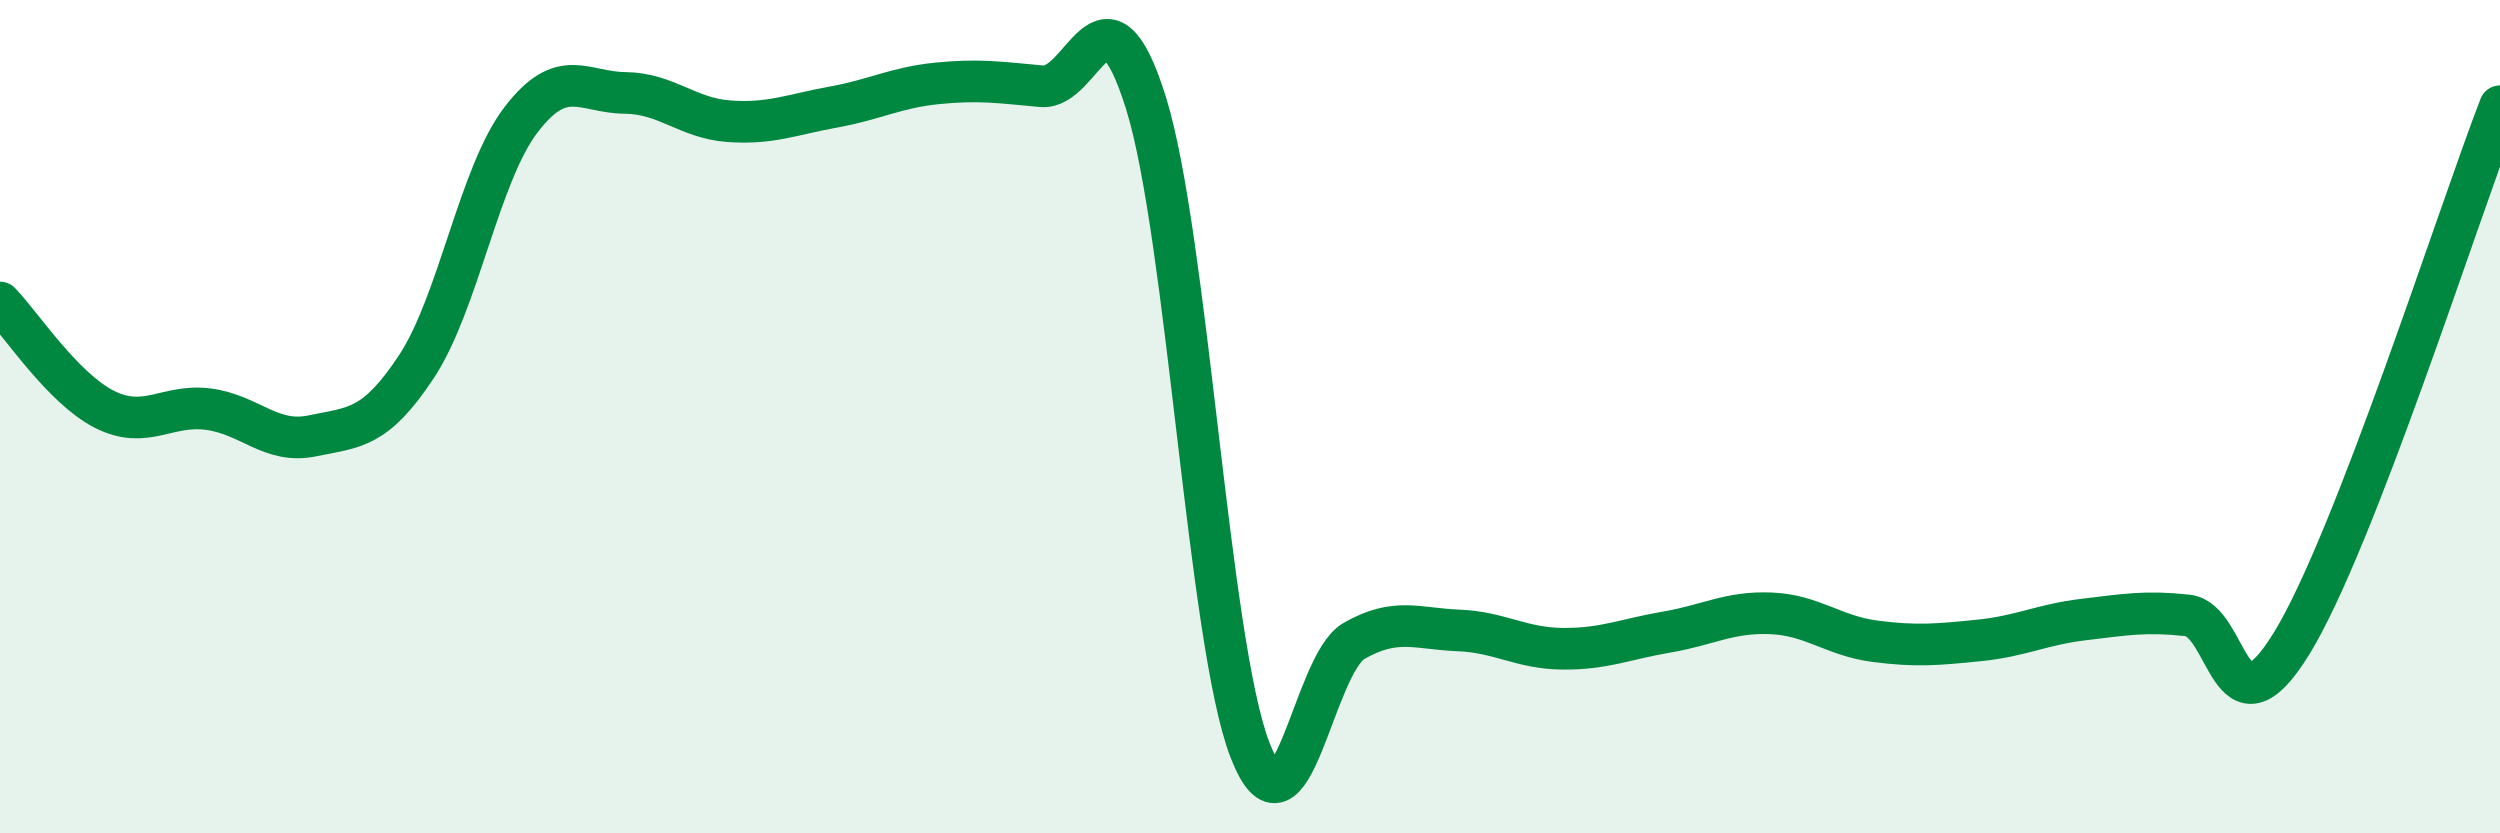
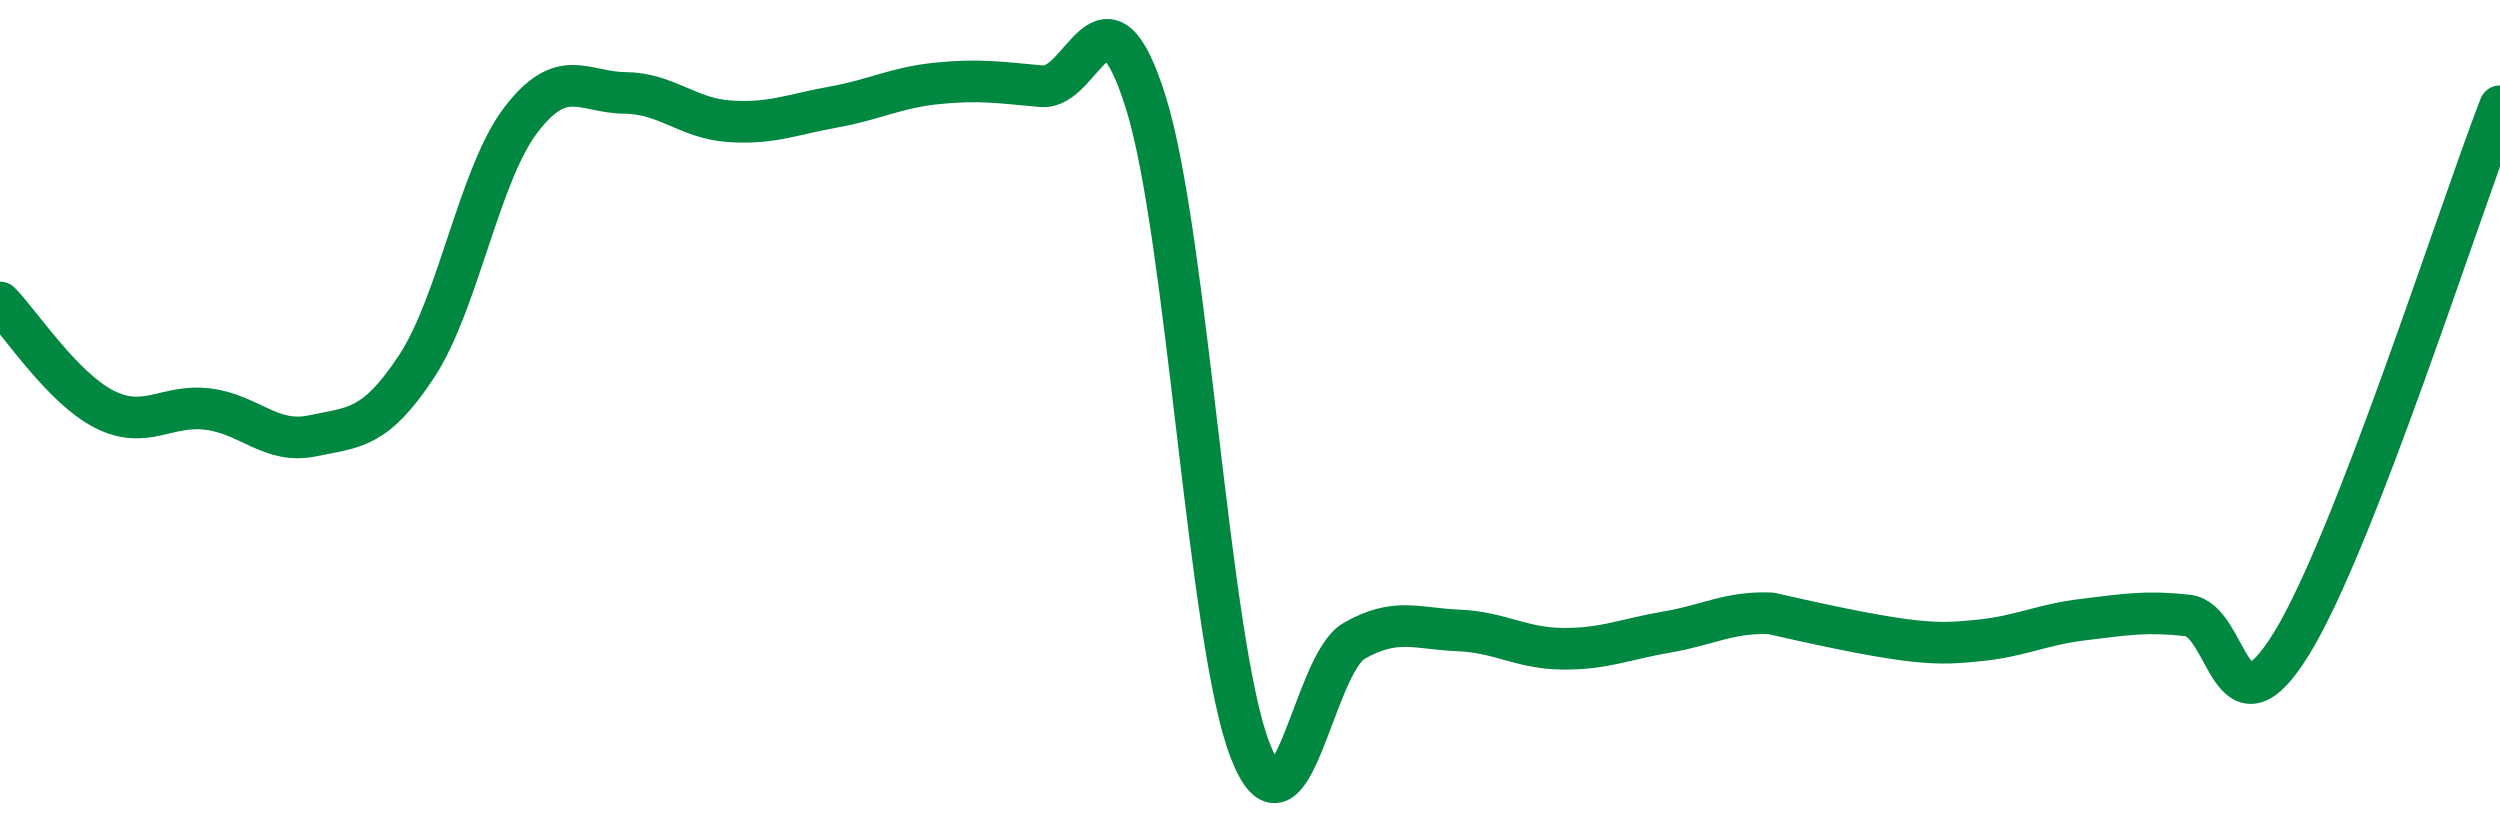
<svg xmlns="http://www.w3.org/2000/svg" width="60" height="20" viewBox="0 0 60 20">
-   <path d="M 0,7.26 C 0.5,7.77 1.5,9.31 2.5,9.82 C 3.5,10.33 4,9.69 5,9.82 C 6,9.95 6.5,10.67 7.5,10.46 C 8.5,10.25 9,10.31 10,8.79 C 11,7.27 11.5,4.19 12.5,2.88 C 13.5,1.57 14,2.22 15,2.23 C 16,2.24 16.5,2.84 17.5,2.91 C 18.5,2.98 19,2.75 20,2.57 C 21,2.39 21.5,2.1 22.5,2 C 23.5,1.9 24,1.98 25,2.07 C 26,2.16 26.5,-0.73 27.5,2.46 C 28.5,5.65 29,15.42 30,18 C 31,20.58 31.5,15.95 32.5,15.38 C 33.5,14.81 34,15.09 35,15.13 C 36,15.17 36.5,15.56 37.5,15.57 C 38.5,15.58 39,15.34 40,15.17 C 41,15 41.5,14.68 42.5,14.72 C 43.5,14.76 44,15.26 45,15.39 C 46,15.52 46.5,15.47 47.5,15.37 C 48.5,15.27 49,14.99 50,14.87 C 51,14.75 51.5,14.66 52.5,14.77 C 53.5,14.88 53.5,17.88 55,15.44 C 56.5,13 59,5.13 60,2.55L60 20L0 20Z" fill="#008740" opacity="0.1" stroke-linecap="round" stroke-linejoin="round" />
-   <path d="M 0,7.26 C 0.5,7.77 1.5,9.31 2.5,9.82 C 3.5,10.33 4,9.69 5,9.82 C 6,9.95 6.5,10.67 7.5,10.46 C 8.5,10.25 9,10.31 10,8.79 C 11,7.27 11.5,4.19 12.5,2.88 C 13.5,1.57 14,2.22 15,2.23 C 16,2.24 16.5,2.84 17.5,2.91 C 18.5,2.98 19,2.75 20,2.57 C 21,2.39 21.5,2.1 22.5,2 C 23.5,1.9 24,1.98 25,2.07 C 26,2.16 26.5,-0.73 27.5,2.46 C 28.5,5.65 29,15.42 30,18 C 31,20.58 31.5,15.95 32.5,15.38 C 33.5,14.81 34,15.09 35,15.13 C 36,15.17 36.5,15.56 37.5,15.57 C 38.5,15.58 39,15.34 40,15.17 C 41,15 41.5,14.68 42.5,14.72 C 43.5,14.76 44,15.26 45,15.39 C 46,15.52 46.5,15.47 47.5,15.37 C 48.5,15.27 49,14.99 50,14.87 C 51,14.75 51.5,14.66 52.5,14.77 C 53.5,14.88 53.5,17.88 55,15.44 C 56.5,13 59,5.13 60,2.55" stroke="#008740" stroke-width="1" fill="none" stroke-linecap="round" stroke-linejoin="round" />
+   <path d="M 0,7.26 C 0.5,7.77 1.5,9.31 2.5,9.82 C 3.5,10.33 4,9.69 5,9.82 C 6,9.95 6.5,10.67 7.5,10.46 C 8.5,10.25 9,10.31 10,8.79 C 11,7.27 11.5,4.19 12.5,2.88 C 13.5,1.57 14,2.22 15,2.23 C 16,2.24 16.5,2.84 17.5,2.91 C 18.5,2.98 19,2.75 20,2.57 C 21,2.39 21.5,2.1 22.5,2 C 23.5,1.9 24,1.98 25,2.07 C 26,2.16 26.5,-0.73 27.5,2.46 C 28.5,5.65 29,15.42 30,18 C 31,20.58 31.5,15.95 32.5,15.38 C 33.5,14.81 34,15.09 35,15.13 C 36,15.17 36.5,15.56 37.5,15.57 C 38.5,15.58 39,15.34 40,15.17 C 41,15 41.5,14.68 42.5,14.72 C 46,15.52 46.5,15.47 47.5,15.37 C 48.5,15.27 49,14.99 50,14.87 C 51,14.75 51.5,14.66 52.5,14.77 C 53.5,14.88 53.5,17.88 55,15.44 C 56.5,13 59,5.13 60,2.55" stroke="#008740" stroke-width="1" fill="none" stroke-linecap="round" stroke-linejoin="round" />
</svg>